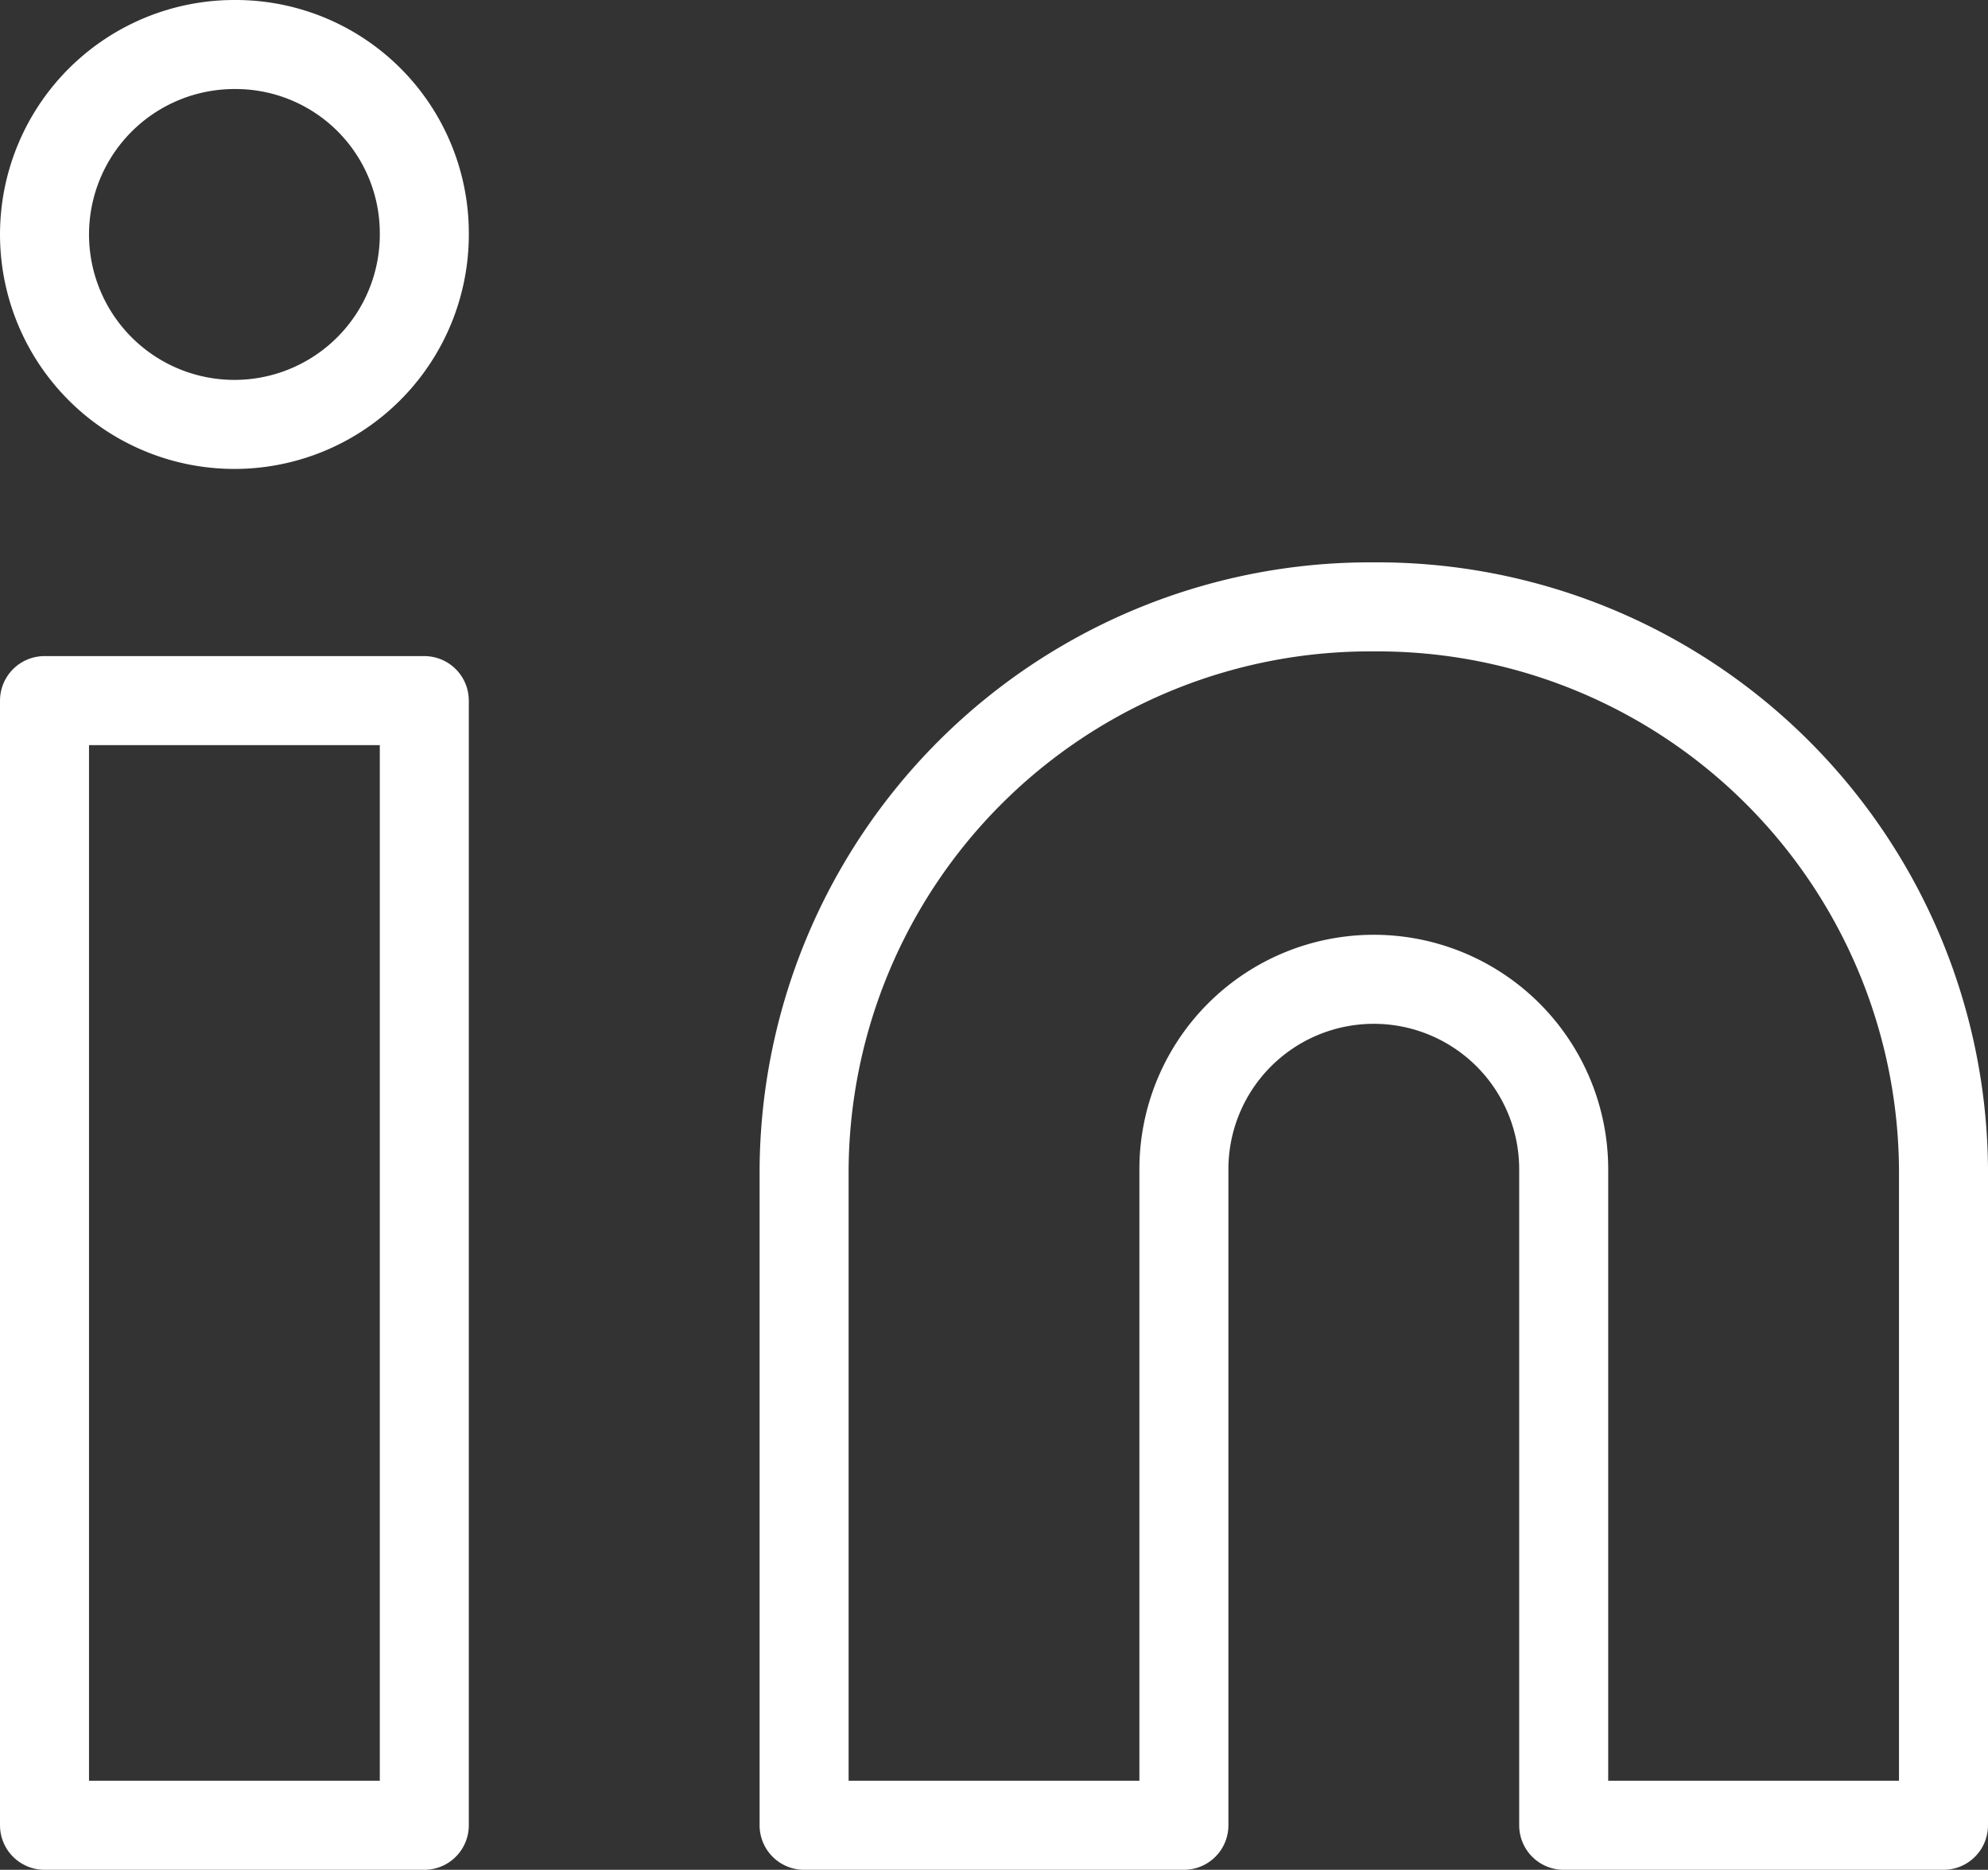
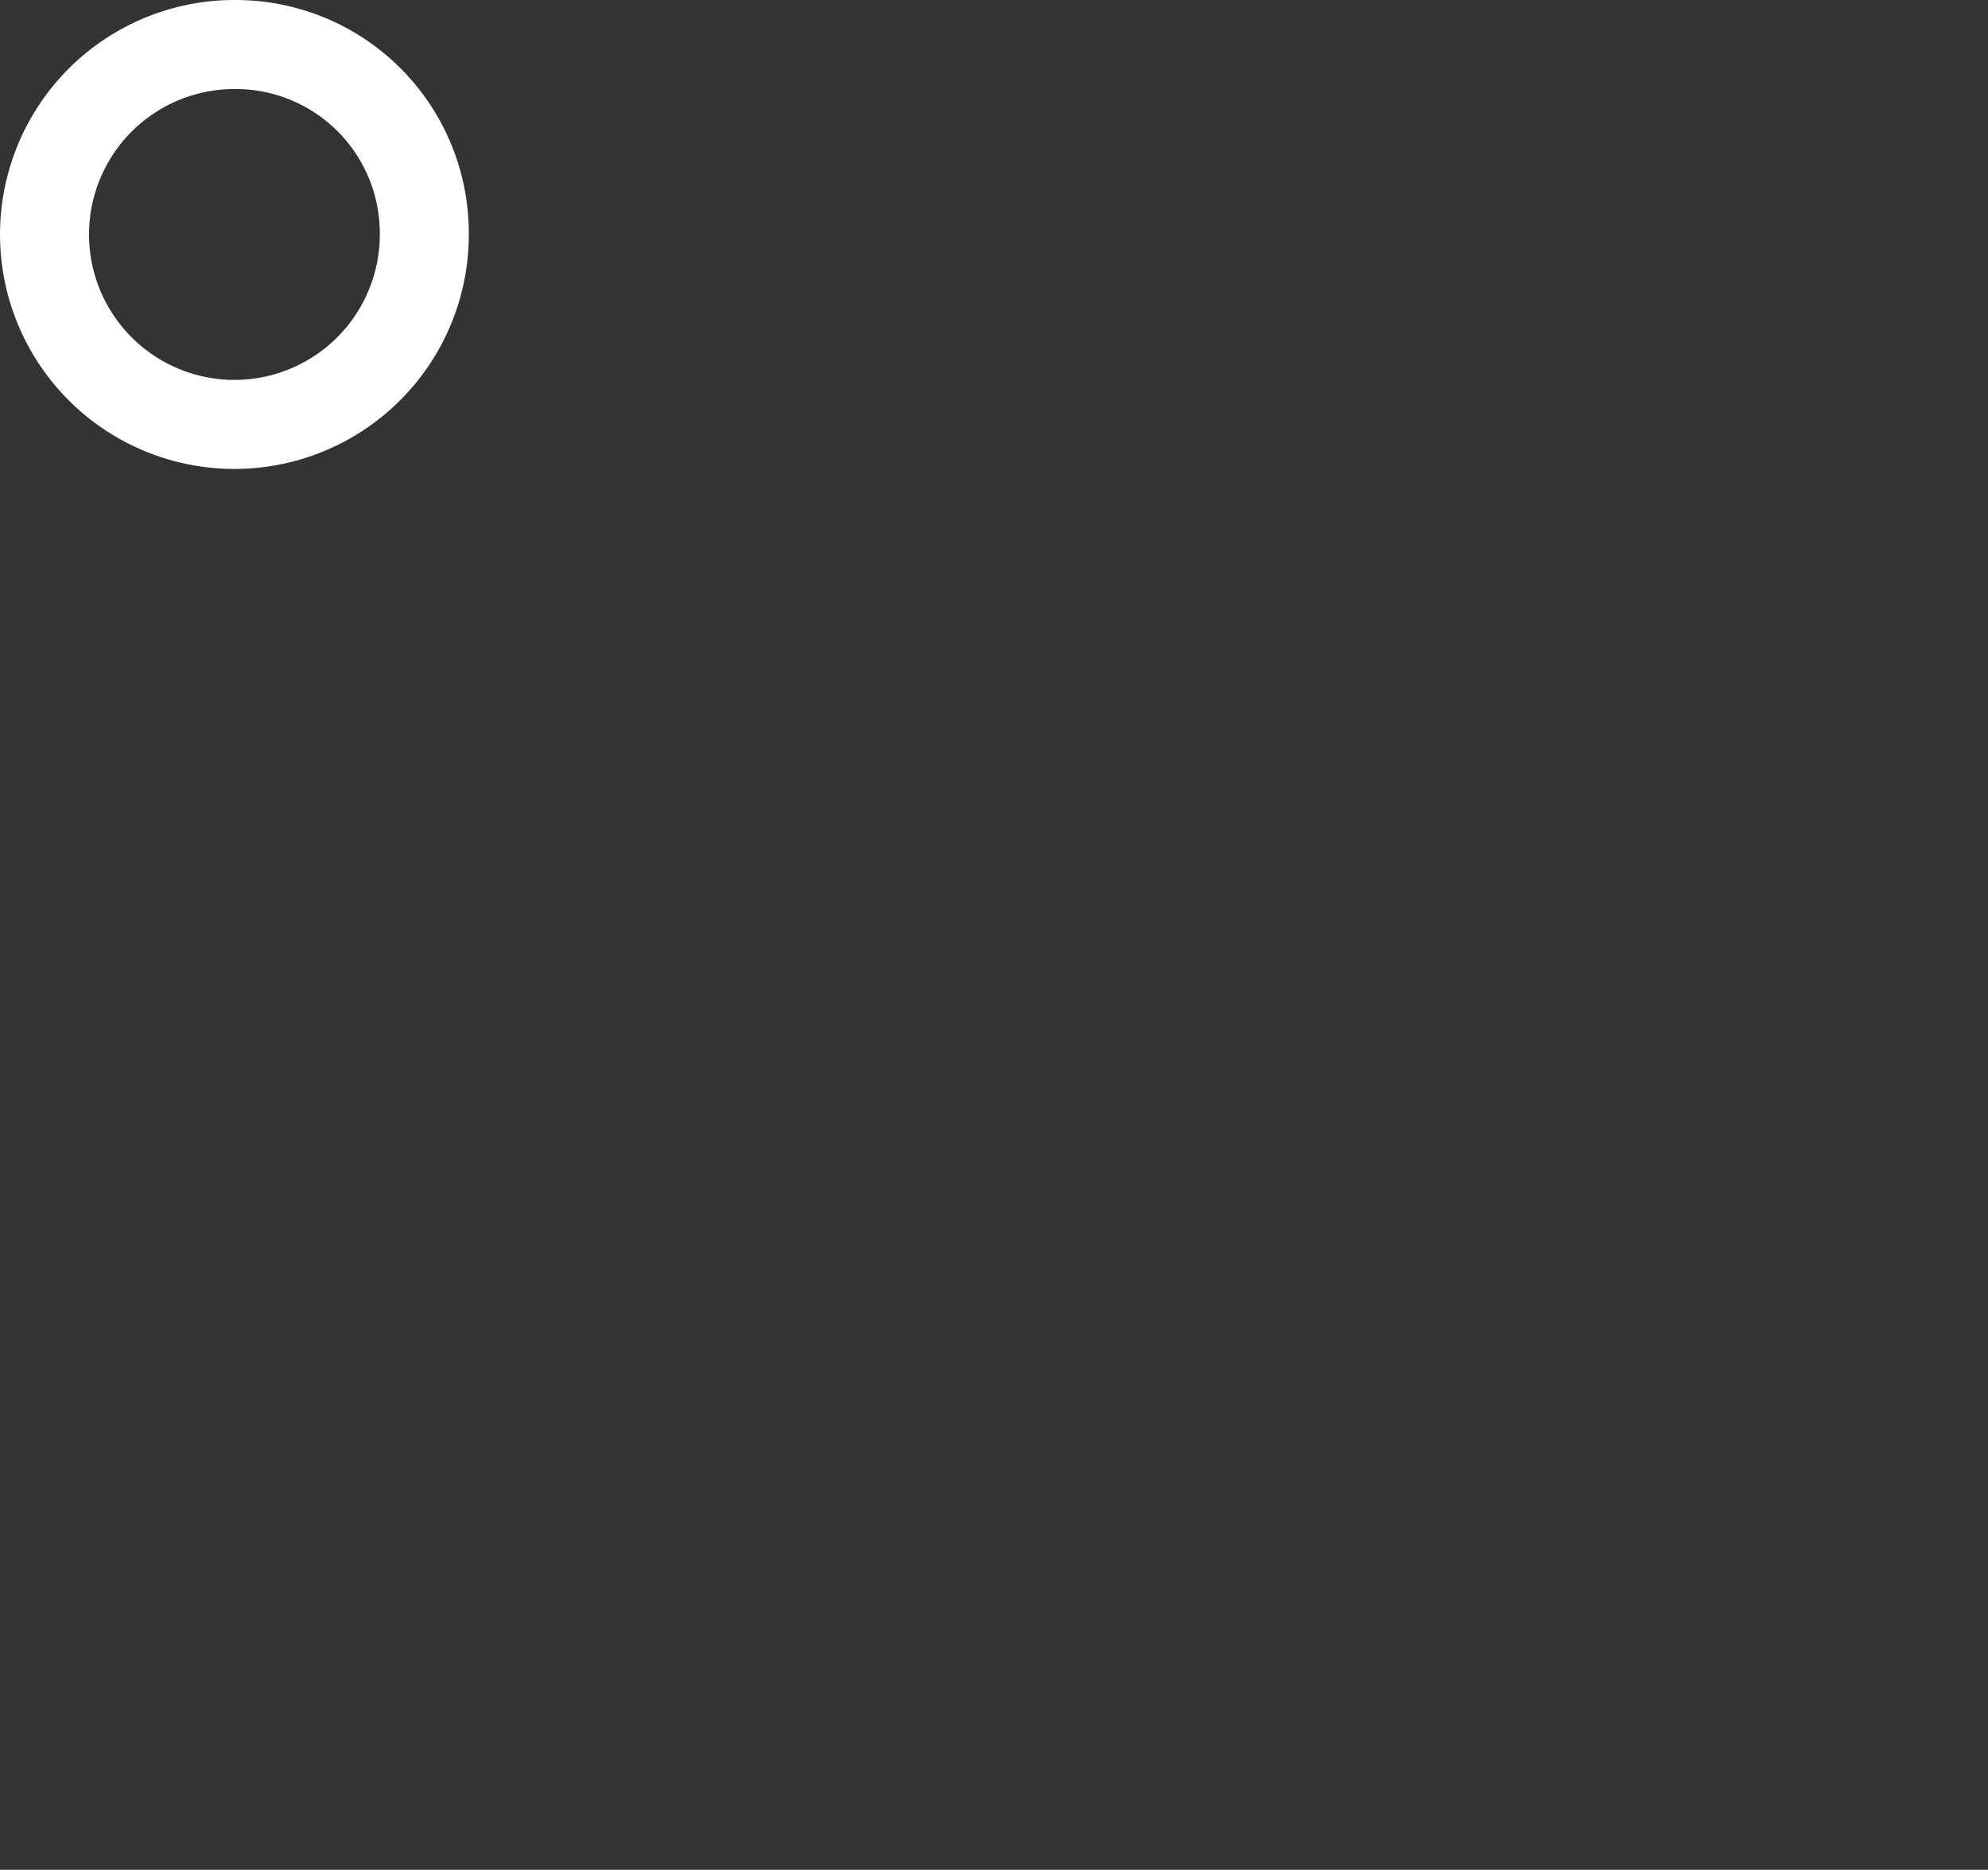
<svg xmlns="http://www.w3.org/2000/svg" width="33.5" height="31.5" viewBox="0 0 33.5 31.5">
  <rect x="0" y="0" width="33.5" height="31.5" fill="#333333" stroke="none" />
  <g id="Icon_feather-linkedin" data-name="Icon feather-linkedin" transform="translate(-2.25 -2.25)">
-     <path id="Path_28" data-name="Path 28" d="M24.6,12a9.537,9.537,0,0,1,9.6,9.474V32.526H27.8V21.474a3.2,3.2,0,0,0-6.4,0V32.526H15V21.474A9.537,9.537,0,0,1,24.6,12Z" transform="translate(0.8 0.474)" fill="none" stroke="#fff" stroke-linecap="round" stroke-linejoin="round" stroke-width="1.5" />
-     <path id="Path_29" data-name="Path 29" d="M3,13.5H9.4V32.447H3Z" transform="translate(0 0.553)" fill="none" stroke="#fff" stroke-linecap="round" stroke-linejoin="round" stroke-width="1.5" />
    <path id="Path_30" data-name="Path 30" d="M9.4,6.158A3.2,3.2,0,1,1,6.2,3,3.179,3.179,0,0,1,9.4,6.158Z" transform="translate(0)" fill="none" stroke="#fff" stroke-linecap="round" stroke-linejoin="round" stroke-width="1.5" />
  </g>
</svg>